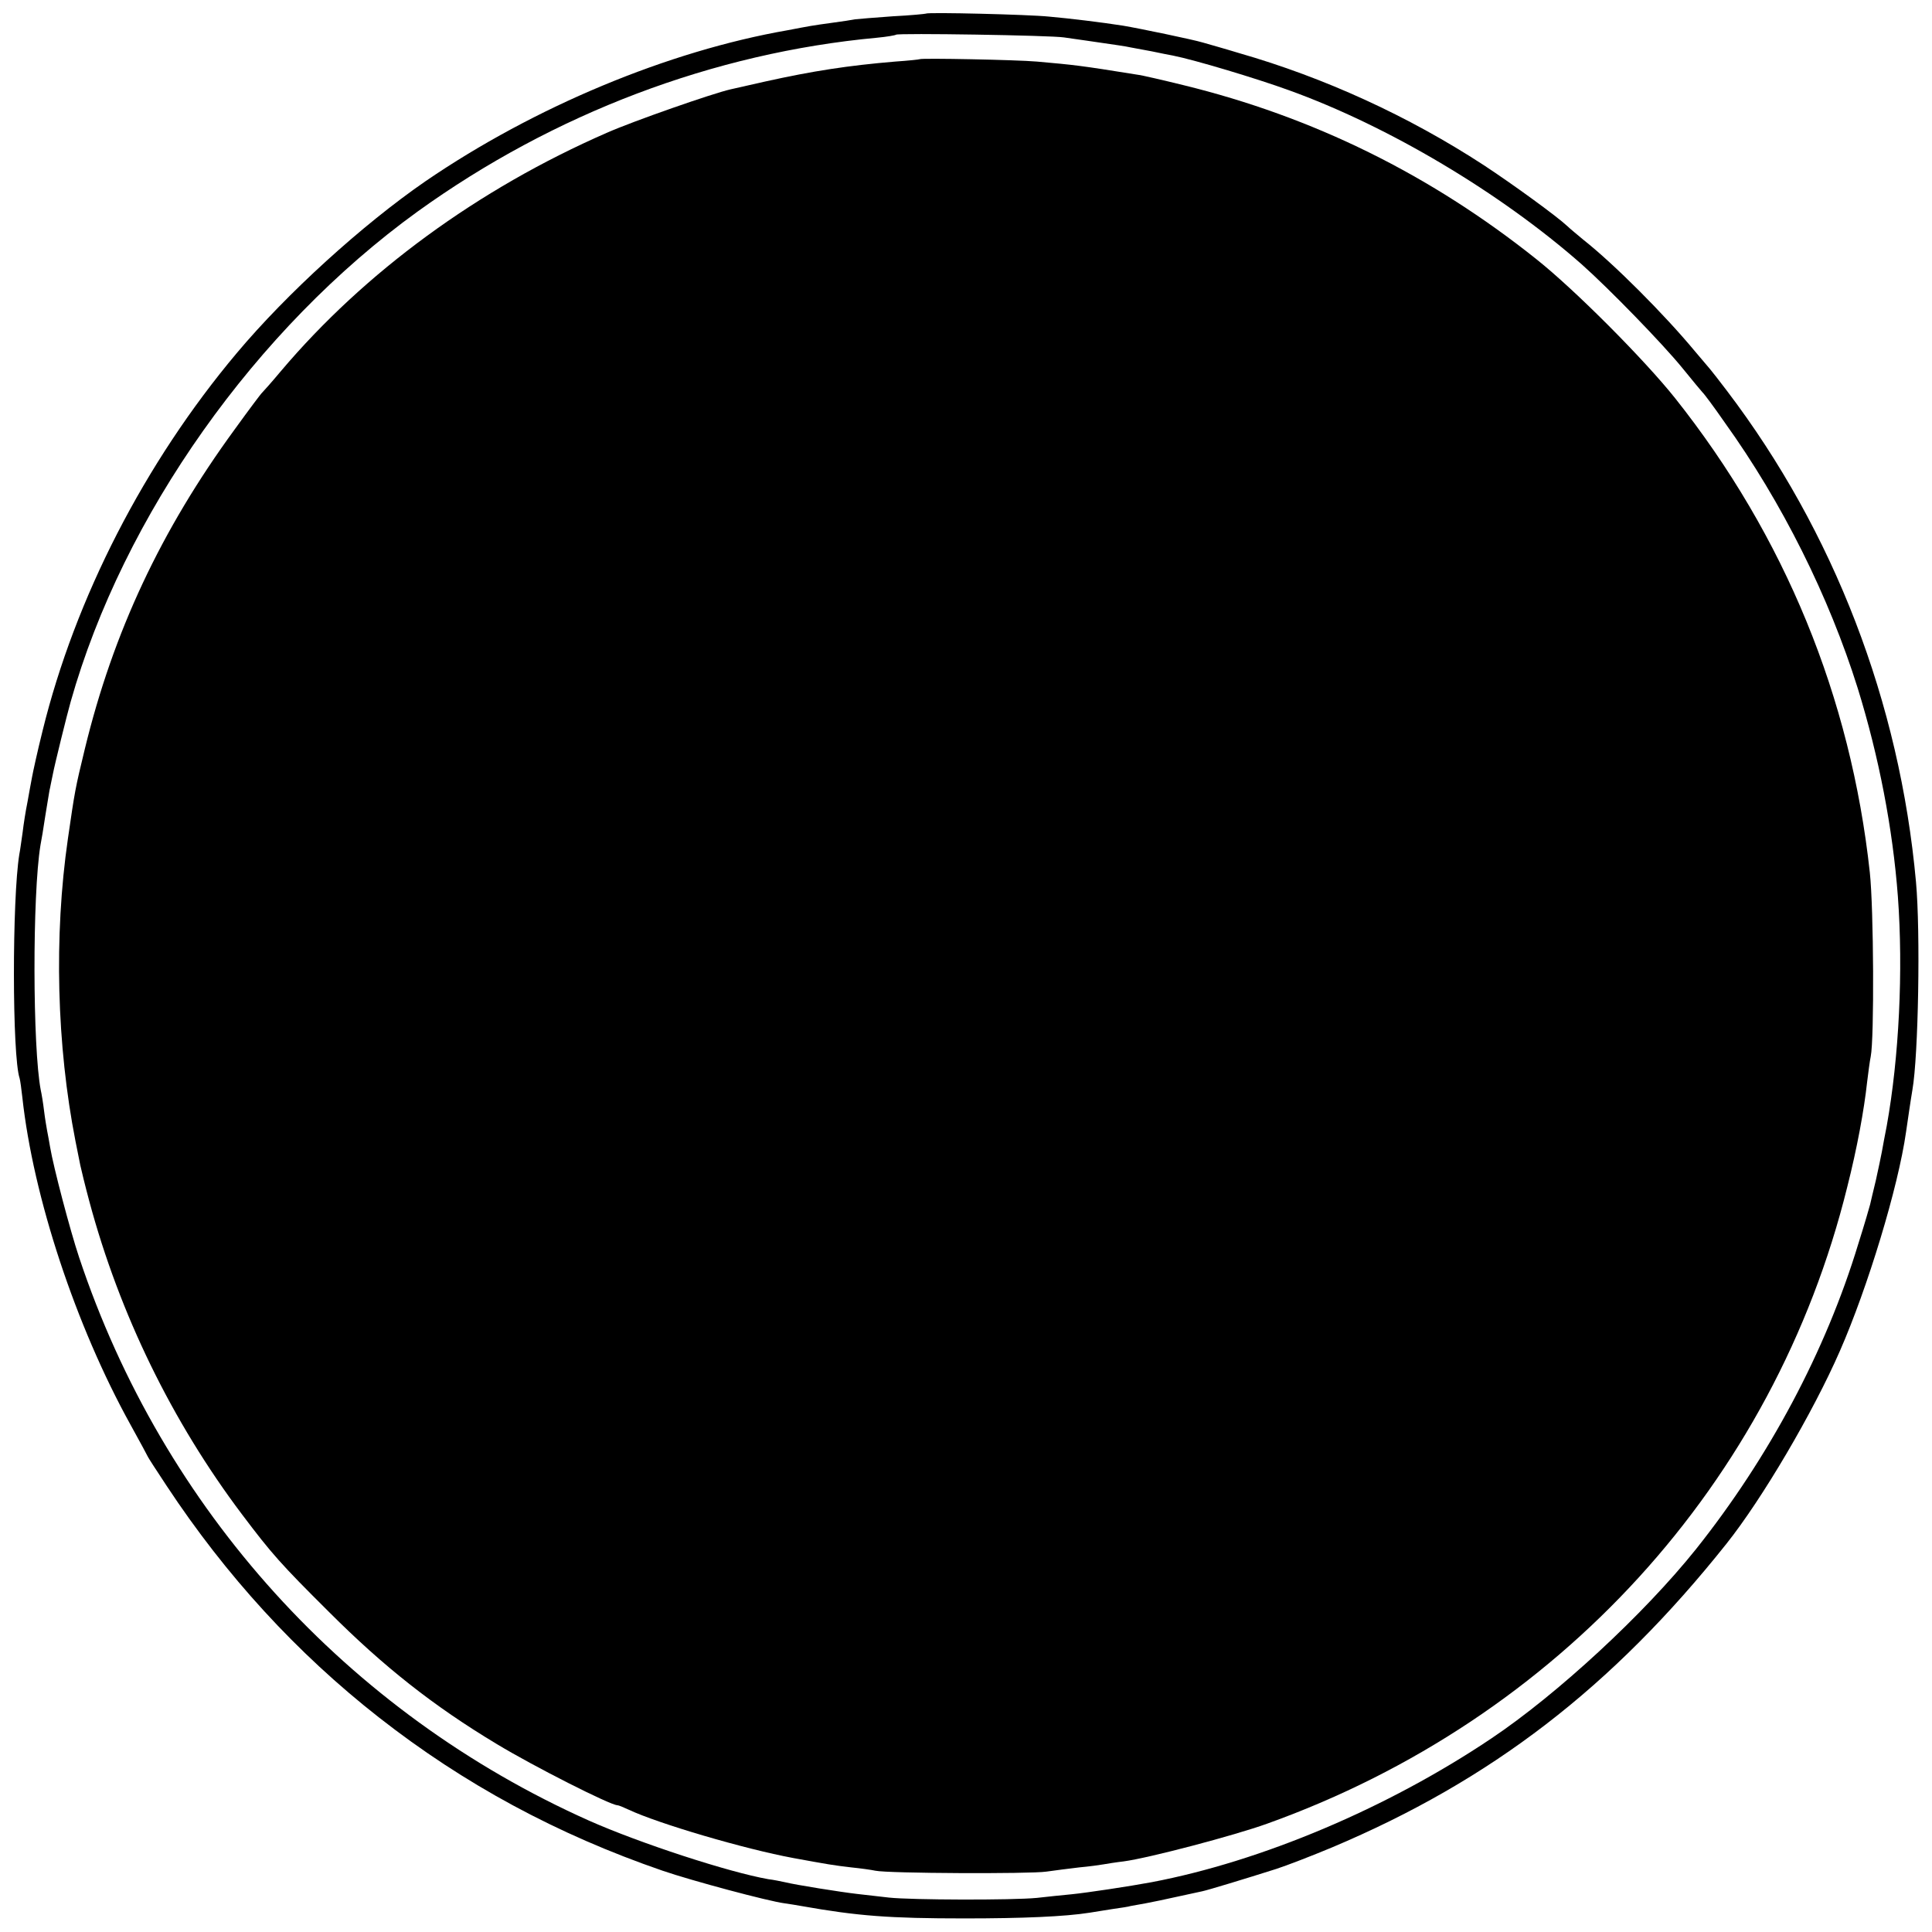
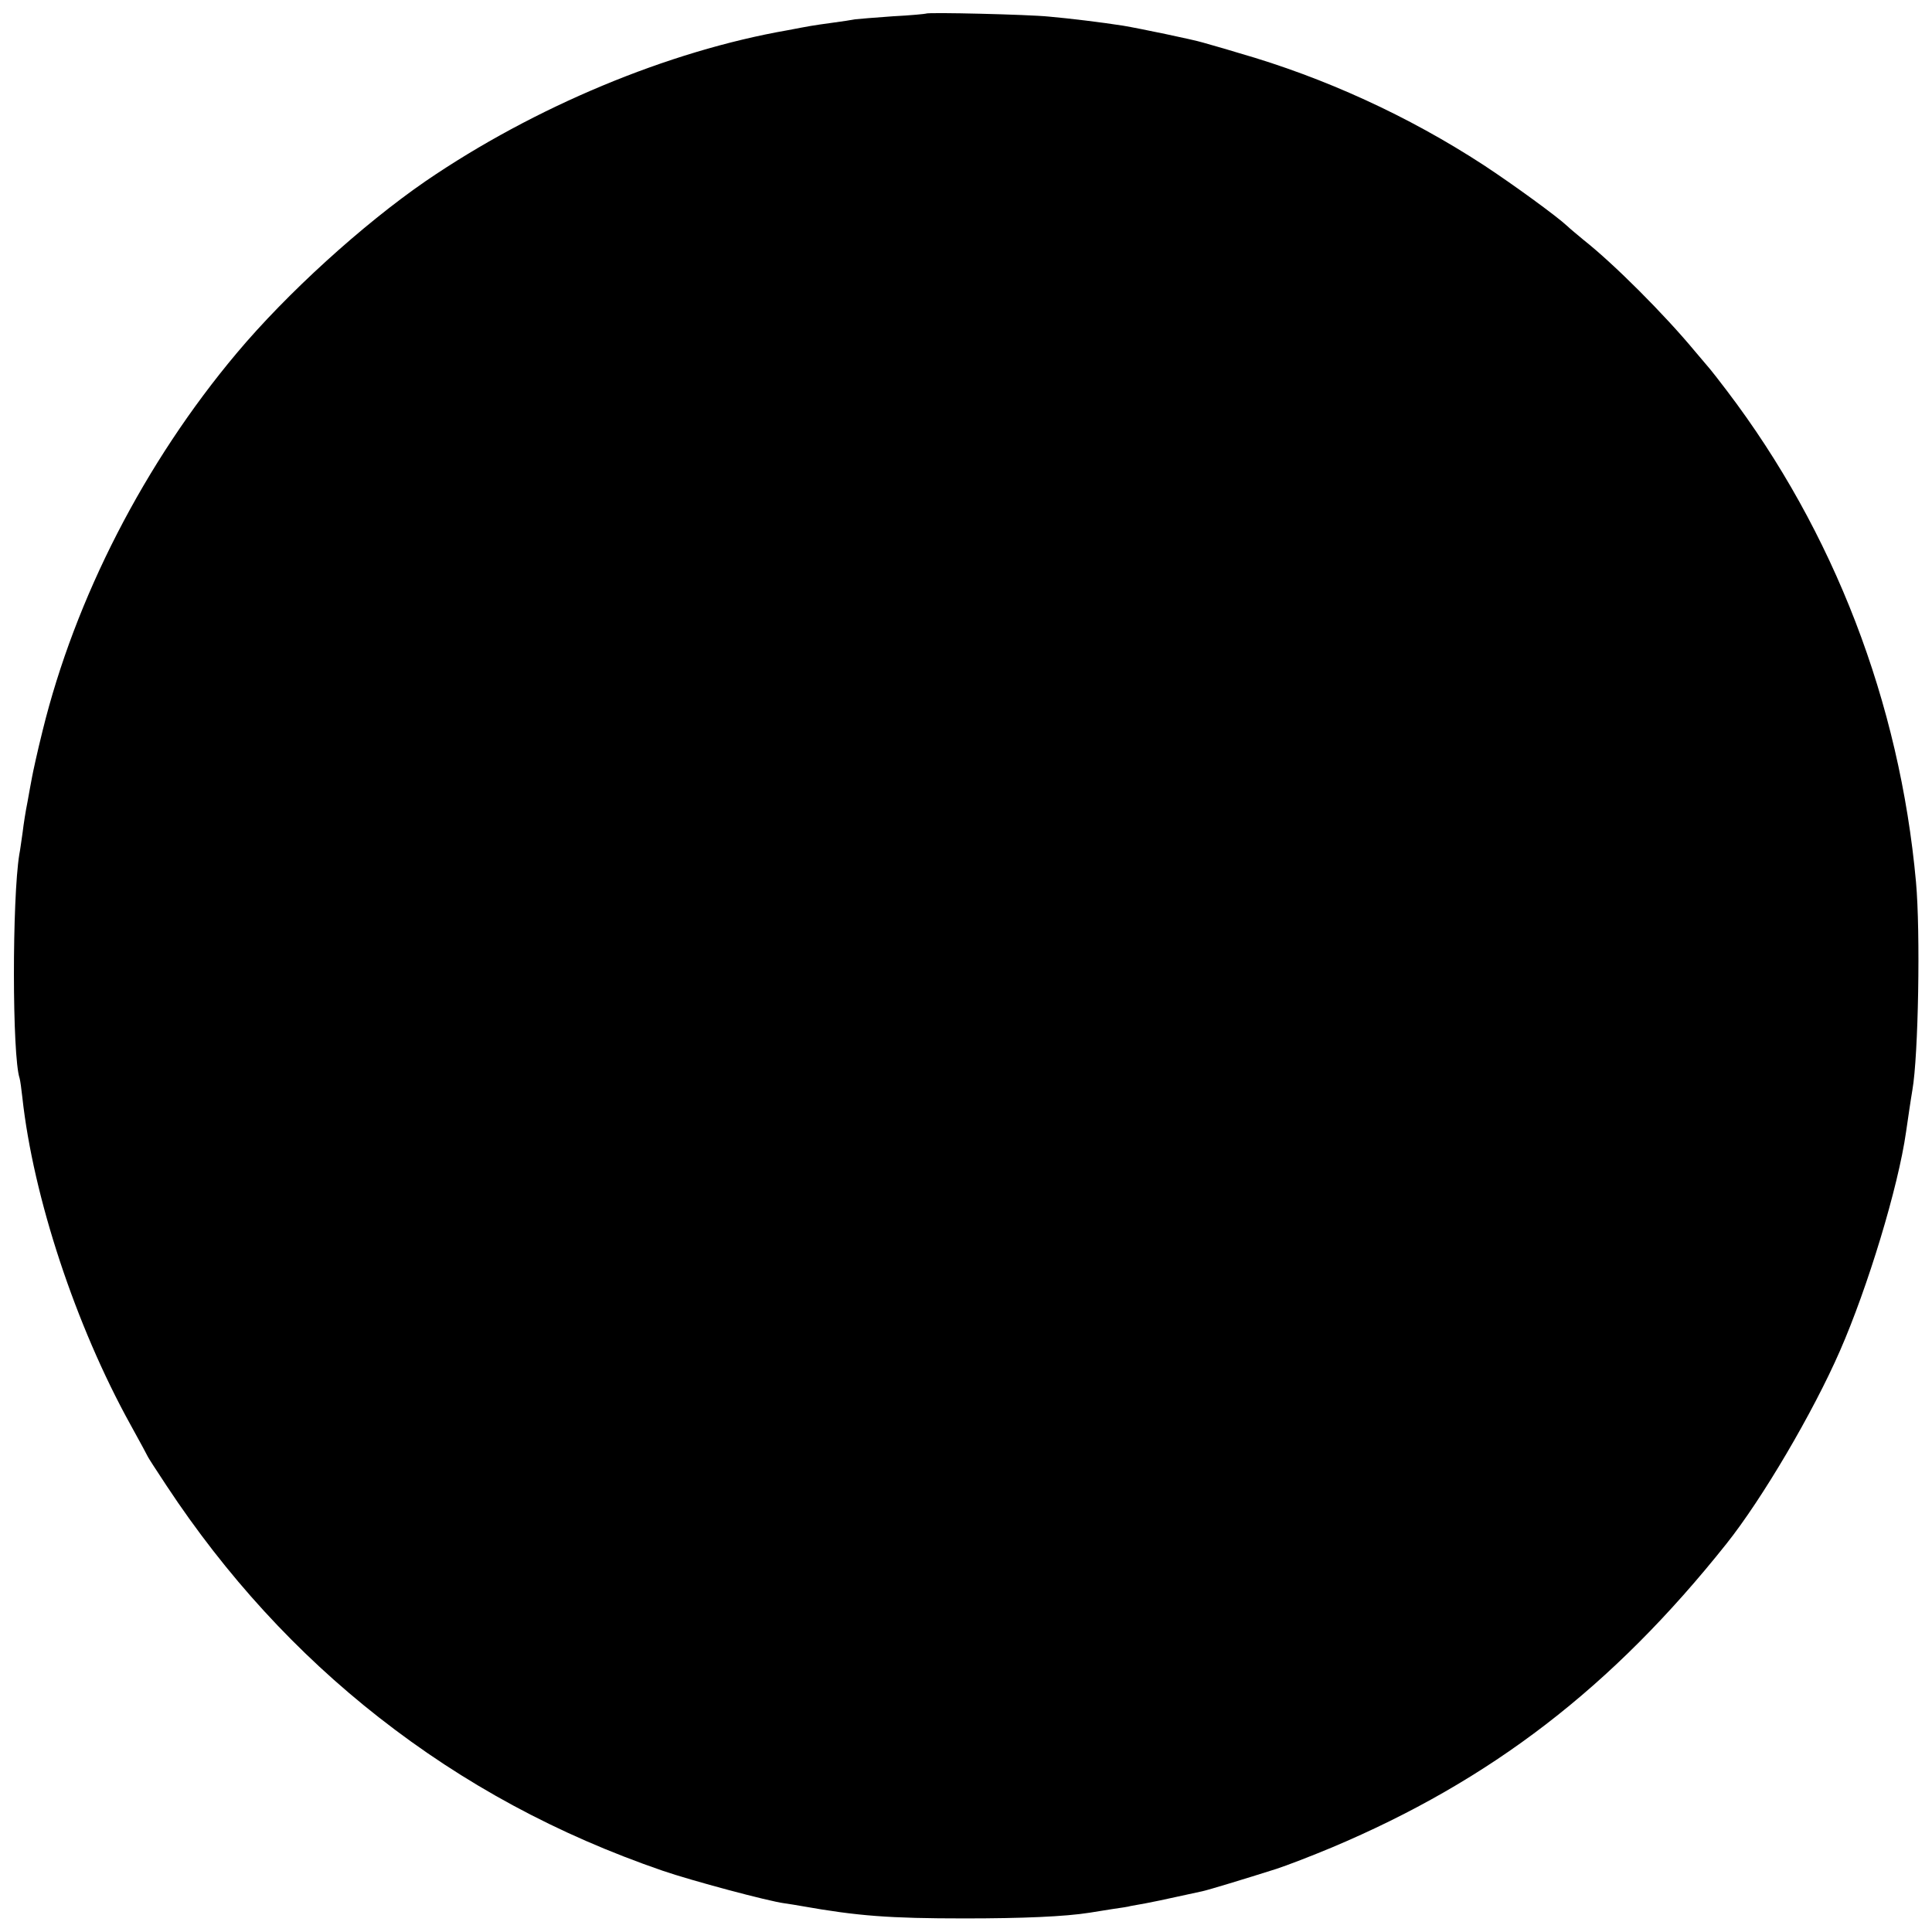
<svg xmlns="http://www.w3.org/2000/svg" version="1.0" width="640pt" height="640pt" viewBox="0 0 640 640" preserveAspectRatio="xMidYMid meet">
  <g transform="translate(0,640) scale(0.1,-0.1)" fill="#000000" stroke="none">
-     <path d="M3068 6355 c-2 -1 -51 -6 -111 -9 -59 -4 -115 -9 -125 -10 -9 -2 -42 -7 -72 -11 -30 -4 -64 -9 -75 -11 -11 -2 -45 -8 -75 -14 -397 -69 -840 -254 -1200 -500 -209 -144 -460 -372 -626 -570 -305 -363 -535 -811 -643 -1251 -17 -68 -32 -137 -35 -154 -3 -16 -10 -53 -15 -82 -6 -29 -13 -74 -16 -100 -4 -26 -8 -59 -11 -73 -24 -147 -24 -668 1 -742 2 -7 6 -35 9 -63 36 -331 177 -757 358 -1084 32 -58 58 -106 58 -107 0 -1 28 -45 62 -96 196 -297 431 -554 703 -767 282 -221 591 -388 940 -508 96 -33 350 -101 404 -108 14 -2 40 -6 56 -9 186 -33 291 -41 540 -41 193 0 333 6 415 19 14 2 48 8 75 12 28 4 55 8 60 10 6 1 28 5 50 9 22 4 69 14 105 22 36 8 73 16 83 18 19 4 141 41 245 74 34 11 117 43 184 71 527 222 929 531 1307 1006 118 148 287 435 376 639 92 210 193 542 219 725 3 19 8 53 11 75 3 22 8 51 10 64 20 113 27 524 12 689 -54 595 -272 1161 -626 1627 -25 33 -50 65 -56 72 -5 6 -28 33 -50 59 -102 123 -269 290 -369 369 -20 17 -45 37 -54 46 -34 32 -181 139 -277 202 -250 163 -528 290 -810 371 -49 15 -103 30 -120 35 -33 10 -211 47 -265 56 -70 11 -177 24 -245 30 -67 7 -402 15 -407 10z m457 -79 c22 -3 54 -8 70 -10 110 -16 132 -19 150 -23 11 -2 43 -8 70 -13 28 -6 59 -12 70 -14 71 -14 275 -75 385 -115 330 -119 701 -340 970 -577 91 -81 267 -262 333 -343 34 -42 64 -78 67 -81 4 -3 37 -47 73 -99 191 -266 346 -578 441 -881 70 -226 116 -464 133 -690 18 -245 4 -532 -37 -760 -6 -30 -13 -68 -16 -85 -3 -16 -12 -59 -20 -95 -9 -36 -17 -72 -19 -80 -2 -8 -19 -67 -39 -130 -108 -356 -296 -708 -538 -1012 -172 -215 -460 -481 -678 -627 -344 -231 -762 -407 -1125 -476 -75 -14 -215 -35 -265 -40 -30 -3 -82 -8 -115 -12 -82 -8 -416 -7 -490 1 -33 4 -80 9 -105 12 -53 6 -204 30 -240 39 -14 3 -38 8 -55 10 -131 23 -425 119 -594 194 -801 358 -1411 1031 -1689 1866 -30 90 -85 299 -96 365 -3 19 -8 44 -10 55 -2 11 -7 40 -10 65 -3 25 -8 56 -11 69 -27 140 -28 646 -1 811 3 14 10 57 16 97 6 39 13 77 14 85 2 7 6 31 11 53 6 32 47 198 59 240 174 617 614 1237 1149 1624 451 325 981 526 1522 576 32 3 61 8 63 10 6 6 514 -2 557 -9z" />
-     <path d="M3047 6204 c-1 -1 -38 -5 -82 -8 -155 -13 -272 -31 -430 -66 -49 -11 -101 -23 -115 -26 -58 -13 -322 -105 -410 -144 -426 -186 -802 -461 -1080 -790 -30 -36 -58 -67 -61 -70 -4 -3 -45 -58 -92 -123 -244 -334 -402 -671 -496 -1058 -32 -132 -33 -138 -56 -297 -47 -324 -37 -686 25 -1002 6 -30 13 -66 16 -80 3 -14 16 -68 30 -120 100 -372 273 -728 506 -1037 98 -130 128 -164 288 -323 182 -182 347 -312 555 -437 124 -75 377 -203 400 -203 4 0 21 -7 38 -15 98 -46 383 -130 545 -160 115 -21 132 -24 192 -31 30 -3 66 -8 80 -11 41 -9 512 -11 566 -3 27 4 76 10 109 14 33 3 69 8 80 10 11 2 42 7 68 10 82 11 364 85 475 125 965 346 1679 1129 1921 2108 33 130 56 256 66 348 4 33 9 71 12 85 12 59 10 491 -3 610 -63 581 -282 1114 -645 1571 -102 128 -332 359 -459 460 -352 281 -740 472 -1170 577 -69 17 -138 33 -155 35 -186 30 -206 32 -330 43 -67 6 -383 12 -388 8z" />
+     <path d="M3068 6355 c-2 -1 -51 -6 -111 -9 -59 -4 -115 -9 -125 -10 -9 -2 -42 -7 -72 -11 -30 -4 -64 -9 -75 -11 -11 -2 -45 -8 -75 -14 -397 -69 -840 -254 -1200 -500 -209 -144 -460 -372 -626 -570 -305 -363 -535 -811 -643 -1251 -17 -68 -32 -137 -35 -154 -3 -16 -10 -53 -15 -82 -6 -29 -13 -74 -16 -100 -4 -26 -8 -59 -11 -73 -24 -147 -24 -668 1 -742 2 -7 6 -35 9 -63 36 -331 177 -757 358 -1084 32 -58 58 -106 58 -107 0 -1 28 -45 62 -96 196 -297 431 -554 703 -767 282 -221 591 -388 940 -508 96 -33 350 -101 404 -108 14 -2 40 -6 56 -9 186 -33 291 -41 540 -41 193 0 333 6 415 19 14 2 48 8 75 12 28 4 55 8 60 10 6 1 28 5 50 9 22 4 69 14 105 22 36 8 73 16 83 18 19 4 141 41 245 74 34 11 117 43 184 71 527 222 929 531 1307 1006 118 148 287 435 376 639 92 210 193 542 219 725 3 19 8 53 11 75 3 22 8 51 10 64 20 113 27 524 12 689 -54 595 -272 1161 -626 1627 -25 33 -50 65 -56 72 -5 6 -28 33 -50 59 -102 123 -269 290 -369 369 -20 17 -45 37 -54 46 -34 32 -181 139 -277 202 -250 163 -528 290 -810 371 -49 15 -103 30 -120 35 -33 10 -211 47 -265 56 -70 11 -177 24 -245 30 -67 7 -402 15 -407 10z m457 -79 z" />
  </g>
</svg>